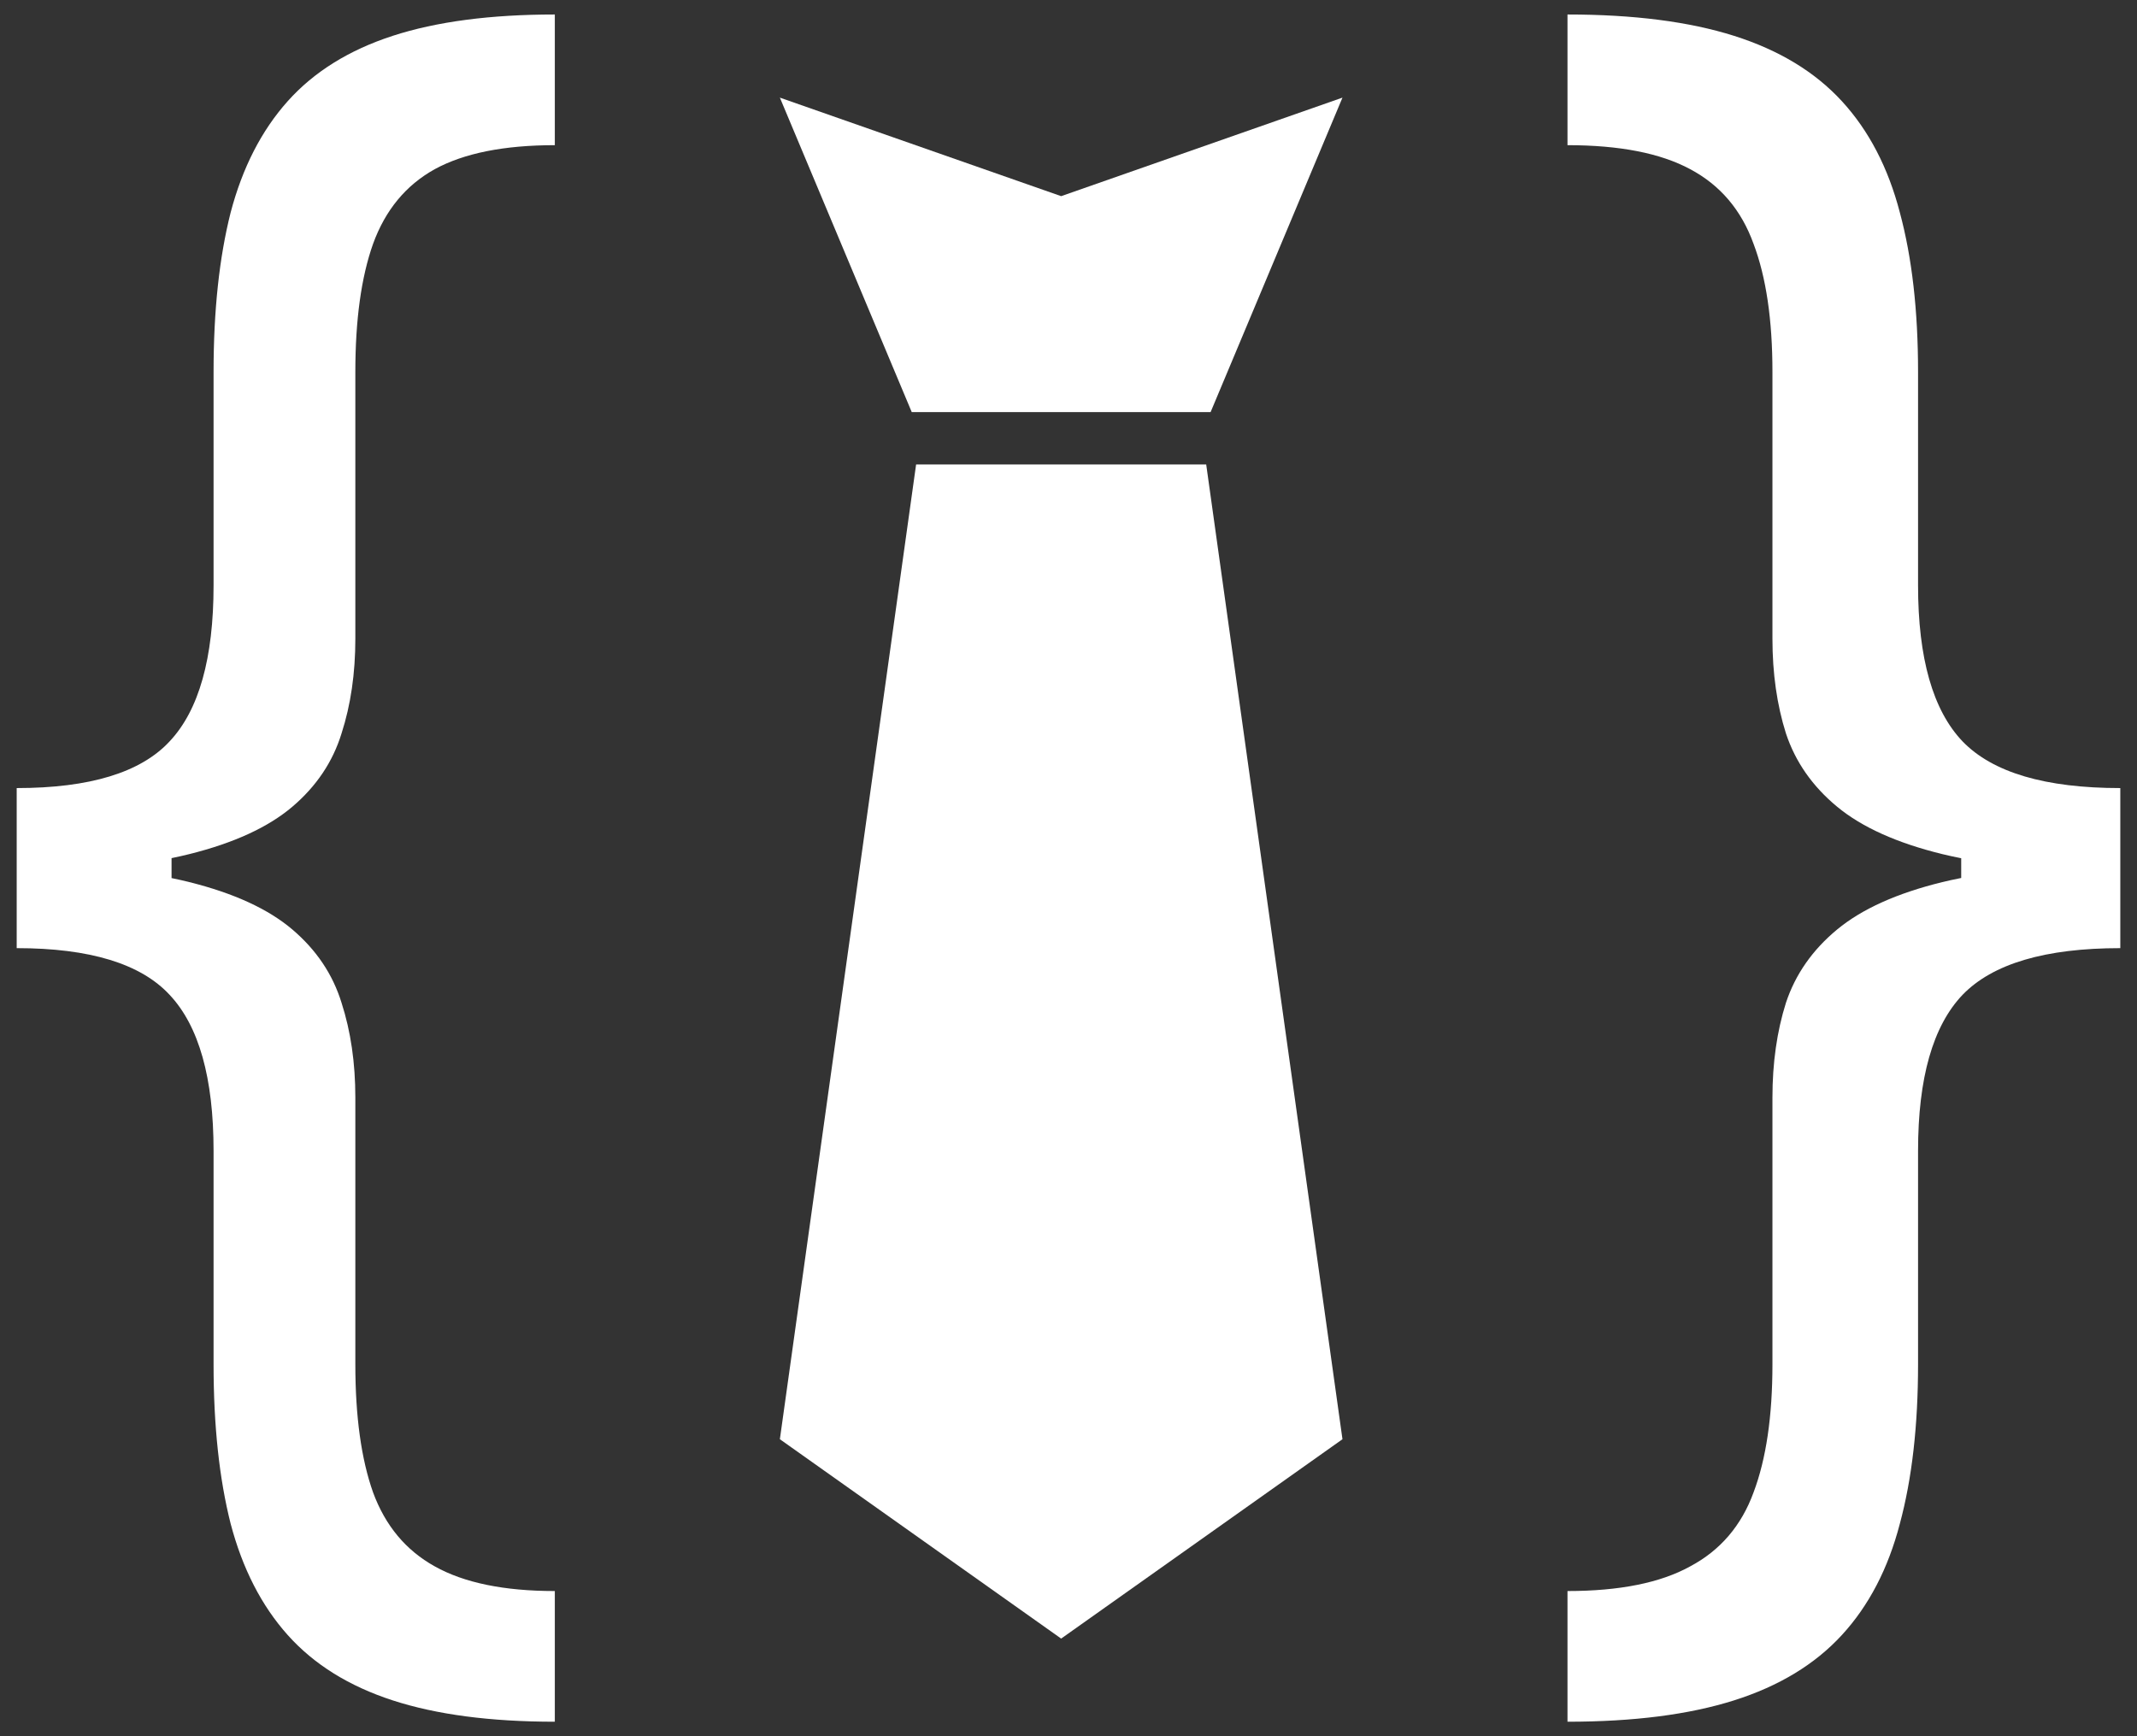
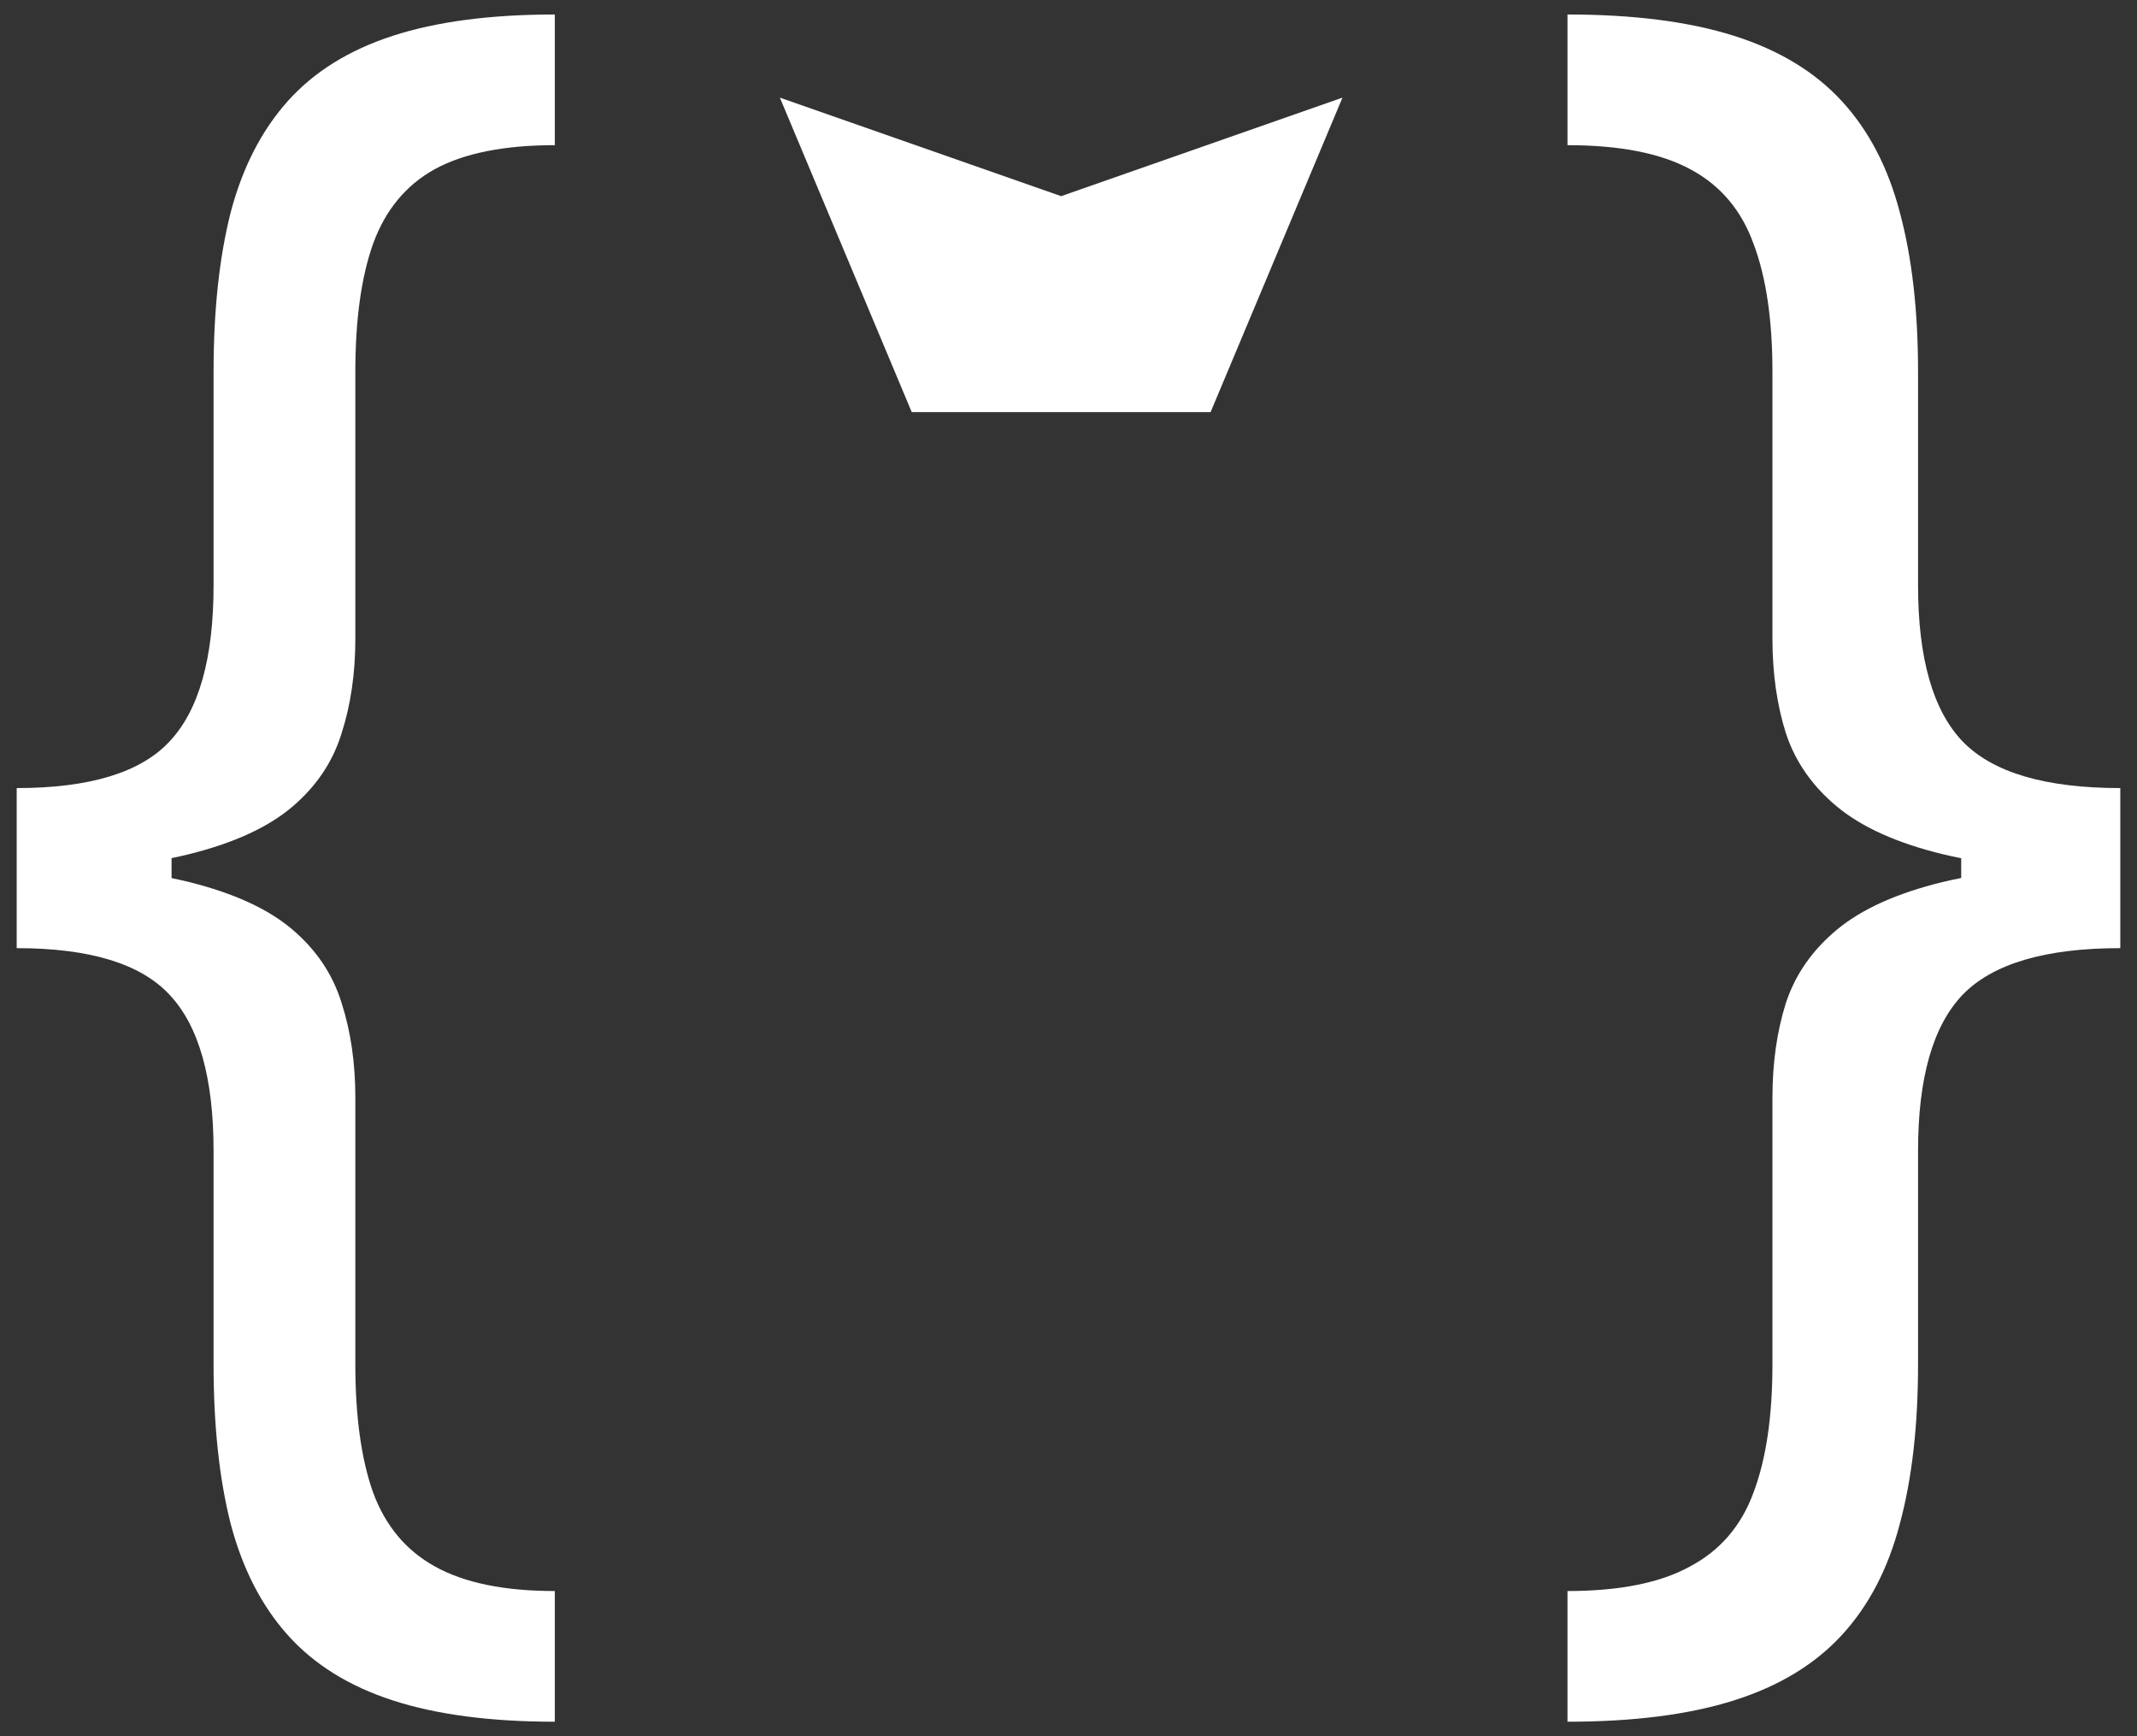
<svg xmlns="http://www.w3.org/2000/svg" width="64" height="52" viewBox="0 0 64 52" fill="none">
  <rect x="0" y="0" width="64" height="52" fill="#333333" stroke="none" />
  <path d="M0.5 26.08V23.603C2.688 23.603 4.215 23.137 5.079 22.205C5.957 21.273 6.396 19.715 6.396 17.531V11.139C6.396 9.302 6.567 7.711 6.907 6.366C7.261 5.021 7.831 3.909 8.617 3.03C9.403 2.151 10.451 1.499 11.762 1.073C13.072 0.647 14.69 0.434 16.616 0.434V4.348C15.096 4.348 13.898 4.588 13.02 5.067C12.155 5.547 11.539 6.293 11.172 7.305C10.818 8.303 10.642 9.582 10.642 11.139V19.129C10.642 20.168 10.504 21.113 10.229 21.965C9.967 22.817 9.475 23.55 8.755 24.162C8.034 24.775 7.005 25.248 5.669 25.581C4.346 25.913 2.623 26.08 0.5 26.08ZM16.616 51.566C14.69 51.566 13.072 51.353 11.762 50.927C10.451 50.501 9.403 49.849 8.617 48.97C7.831 48.091 7.261 46.979 6.907 45.634C6.567 44.289 6.396 42.698 6.396 40.861V34.469C6.396 32.285 5.957 30.727 5.079 29.795C4.215 28.863 2.688 28.397 0.5 28.397V25.92C2.623 25.92 4.346 26.087 5.669 26.419C7.005 26.752 8.034 27.225 8.755 27.838C9.475 28.45 9.967 29.183 10.229 30.035C10.504 30.887 10.642 31.832 10.642 32.871V40.861C10.642 42.419 10.818 43.697 11.172 44.696C11.539 45.694 12.155 46.433 13.02 46.913C13.898 47.405 15.096 47.652 16.616 47.652V51.566ZM0.5 28.397V23.603H5.138V28.397H0.5Z" fill="white" />
-   <path d="M31.78 49.076L40.205 43.105L36.124 13.911H27.436L23.356 43.105L31.78 49.076Z" fill="white" />
  <path d="M23.356 2.924L27.305 12.342H36.256L40.205 2.924L31.78 5.875L23.356 2.924Z" fill="white" />
  <path d="M63.5 25.92V28.397C61.252 28.397 59.677 28.863 58.776 29.795C57.887 30.727 57.443 32.285 57.443 34.469V40.861C57.443 42.698 57.261 44.289 56.898 45.634C56.548 46.979 55.969 48.091 55.161 48.97C54.354 49.849 53.277 50.501 51.931 50.927C50.585 51.353 48.923 51.566 46.944 51.566V47.652C48.505 47.652 49.73 47.405 50.619 46.913C51.521 46.433 52.153 45.694 52.517 44.696C52.894 43.697 53.082 42.419 53.082 40.861V32.871C53.082 31.832 53.217 30.887 53.486 30.035C53.768 29.183 54.28 28.45 55.02 27.838C55.761 27.225 56.81 26.752 58.17 26.419C59.543 26.087 61.319 25.92 63.5 25.92ZM46.944 0.434C48.923 0.434 50.585 0.647 51.931 1.073C53.277 1.499 54.354 2.151 55.161 3.03C55.969 3.909 56.548 5.021 56.898 6.366C57.261 7.711 57.443 9.302 57.443 11.139V17.531C57.443 19.715 57.887 21.273 58.776 22.205C59.677 23.137 61.252 23.603 63.5 23.603V26.08C61.319 26.08 59.543 25.913 58.17 25.581C56.81 25.248 55.761 24.775 55.02 24.162C54.28 23.55 53.768 22.817 53.486 21.965C53.217 21.113 53.082 20.168 53.082 19.129V11.139C53.082 9.582 52.894 8.303 52.517 7.305C52.153 6.293 51.521 5.547 50.619 5.067C49.73 4.588 48.505 4.348 46.944 4.348V0.434ZM63.5 23.603V28.397H58.735V23.603H63.5Z" fill="white" />
</svg>